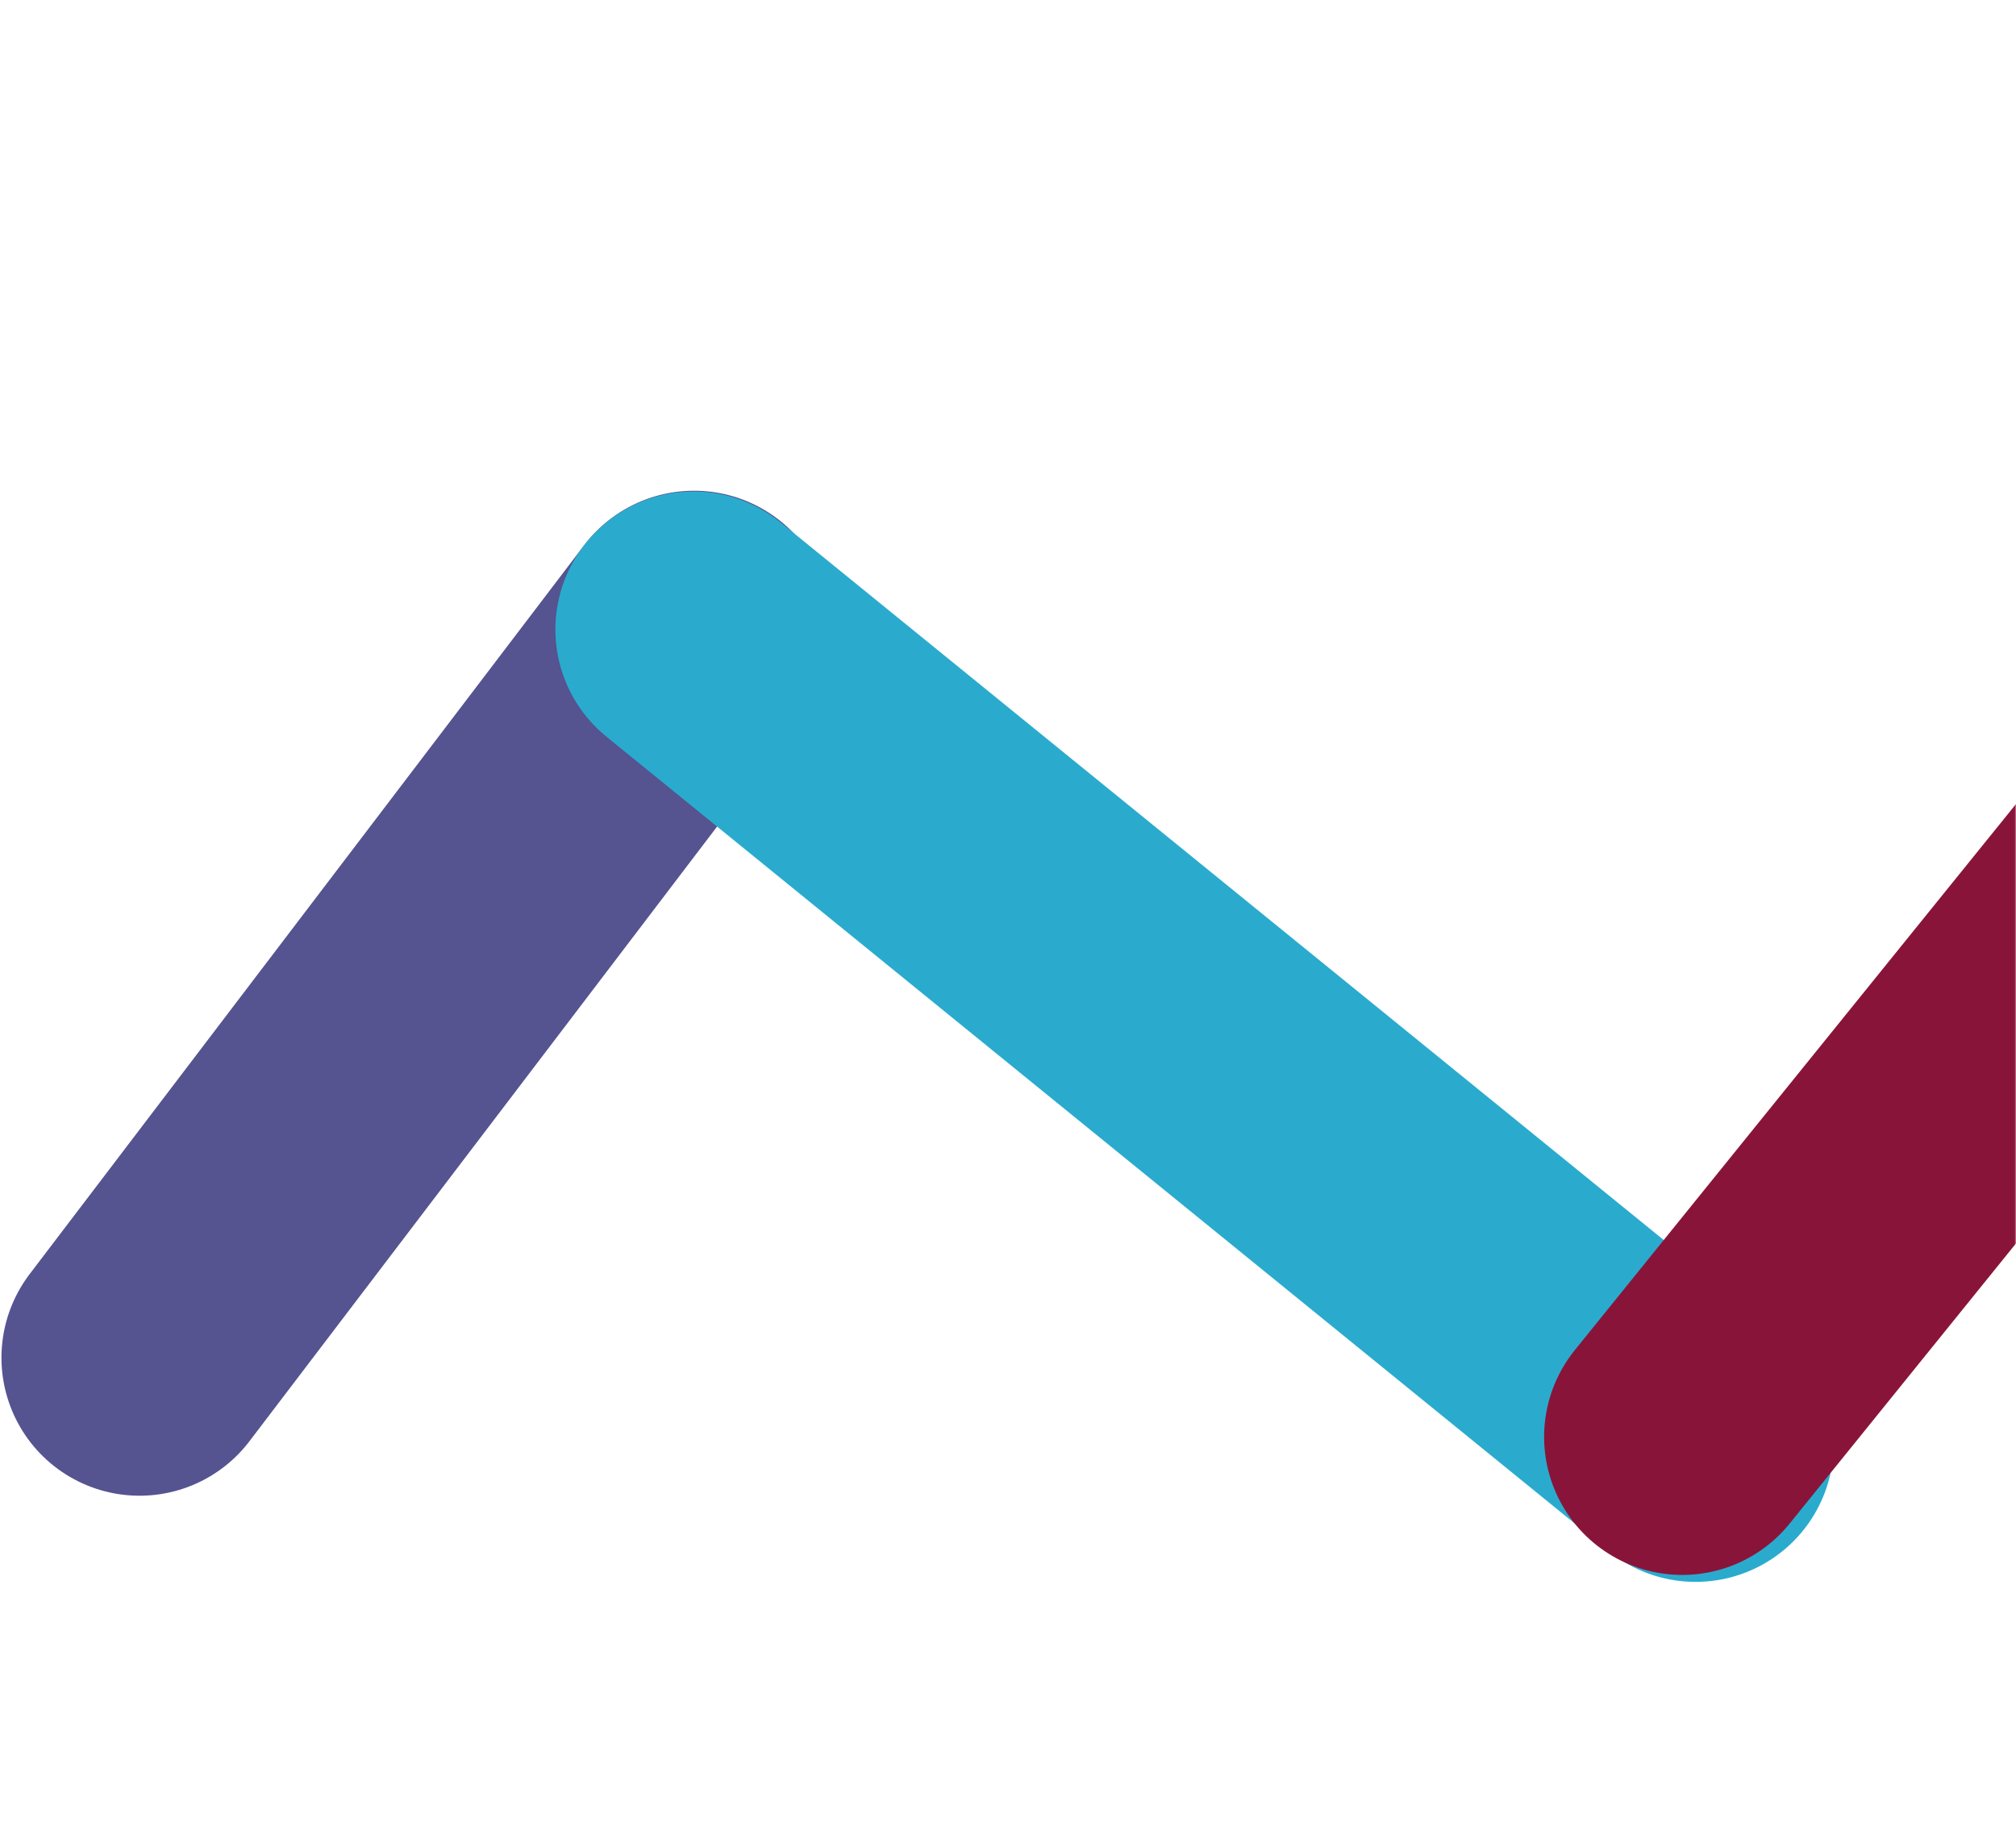
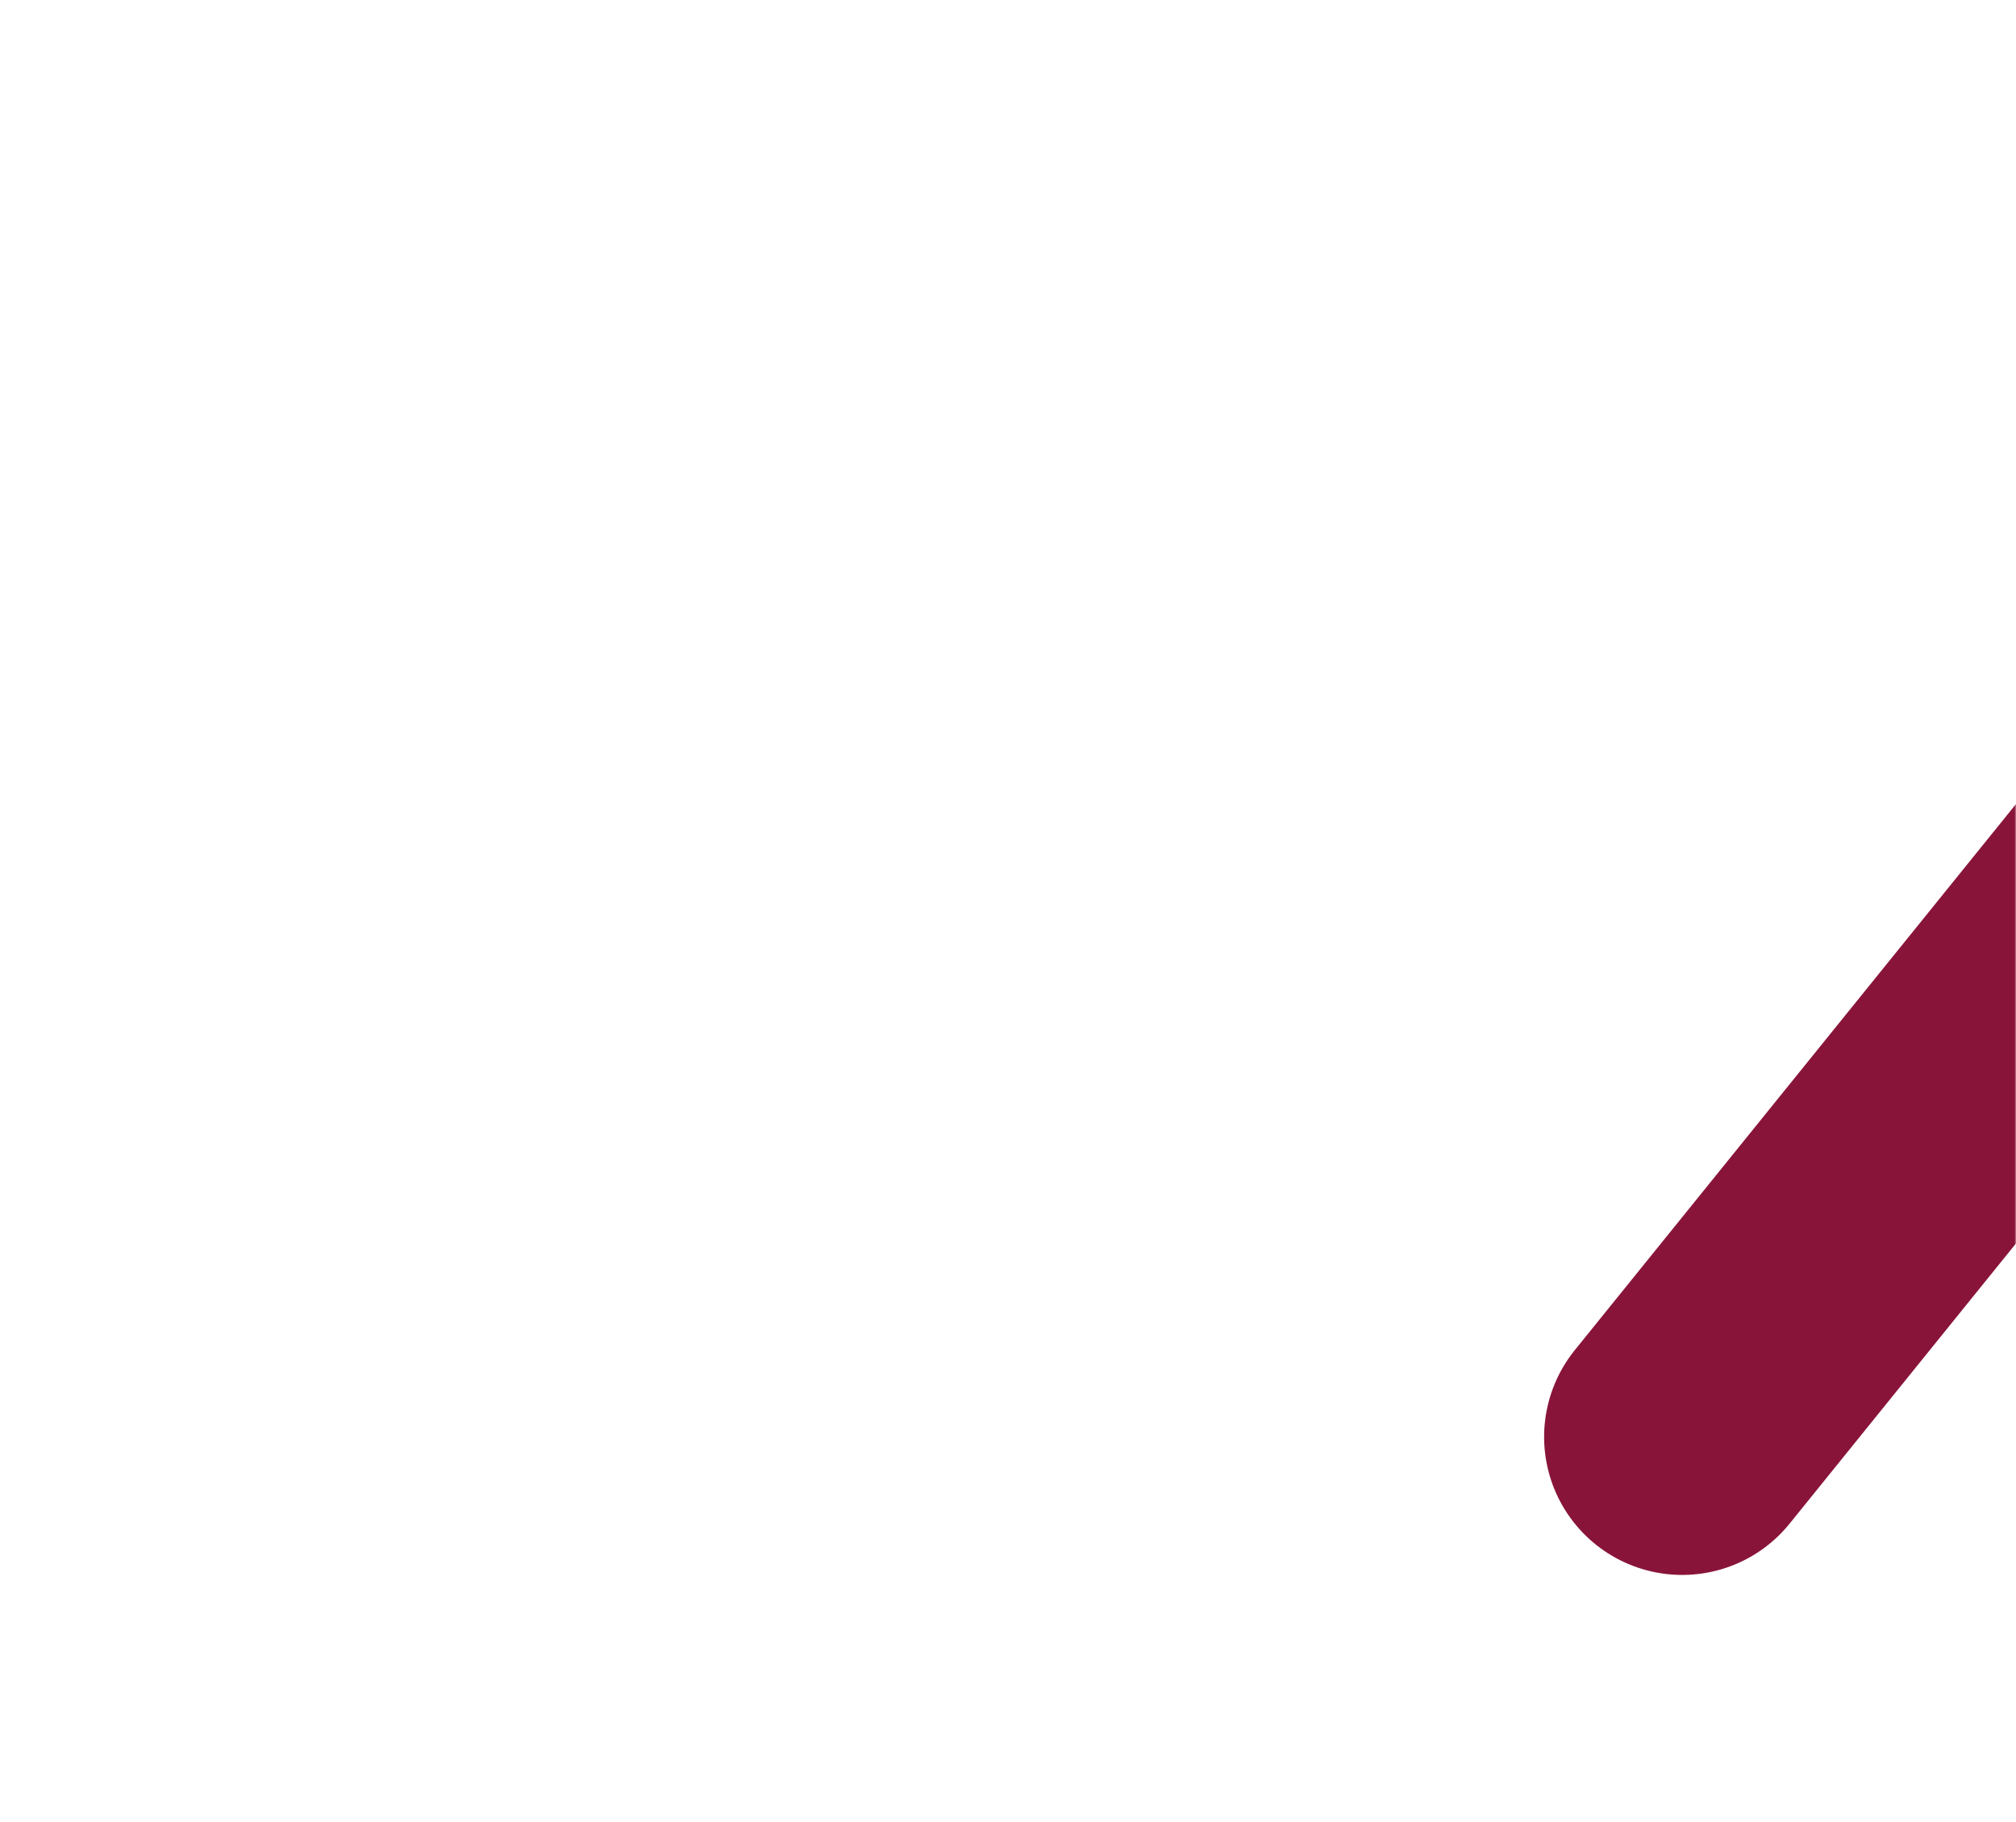
<svg xmlns="http://www.w3.org/2000/svg" xmlns:xlink="http://www.w3.org/1999/xlink" width="730px" height="660px" viewBox="0 0 730 660" version="1.1">
  <title>Graphic / Hero / Line 3 / L</title>
  <desc>Created with Sketch.</desc>
  <defs>
    <rect id="path-1" x="0" y="0" width="730" height="660" />
  </defs>
  <g id="Graphic-/-Hero-/-Line-3-/-L" stroke="none" stroke-width="1" fill="none" fill-rule="evenodd">
    <mask id="mask-2" fill="white">
      <use xlink:href="#path-1" />
    </mask>
    <g id="Mask" transform="translate(365, 330) scale(1, -1) translate(-365, -330) " />
    <g id="Image-1" mask="url(#mask-2)" stroke-linecap="round" stroke-width="100">
      <g transform="translate(50, 83)" id="Path-2">
-         <path d="M17.364,419.993 L184.493,133.486" stroke="#555390" style="mix-blend-mode: multiply;" transform="translate(100.929, 276.74) rotate(7) translate(-100.929, -276.74) " />
-         <path d="M184.493,168.214 L580.611,416.737" stroke="#2AABCE" style="mix-blend-mode: multiply;" transform="translate(382.552, 292.476) rotate(7) translate(-382.552, -292.476) " />
        <path d="M584.952,455.806 L859.521,15.194" stroke="#89143A" style="mix-blend-mode: multiply;" transform="translate(722.236, 235.5) rotate(7) translate(-722.236, -235.5) " />
      </g>
    </g>
  </g>
</svg>